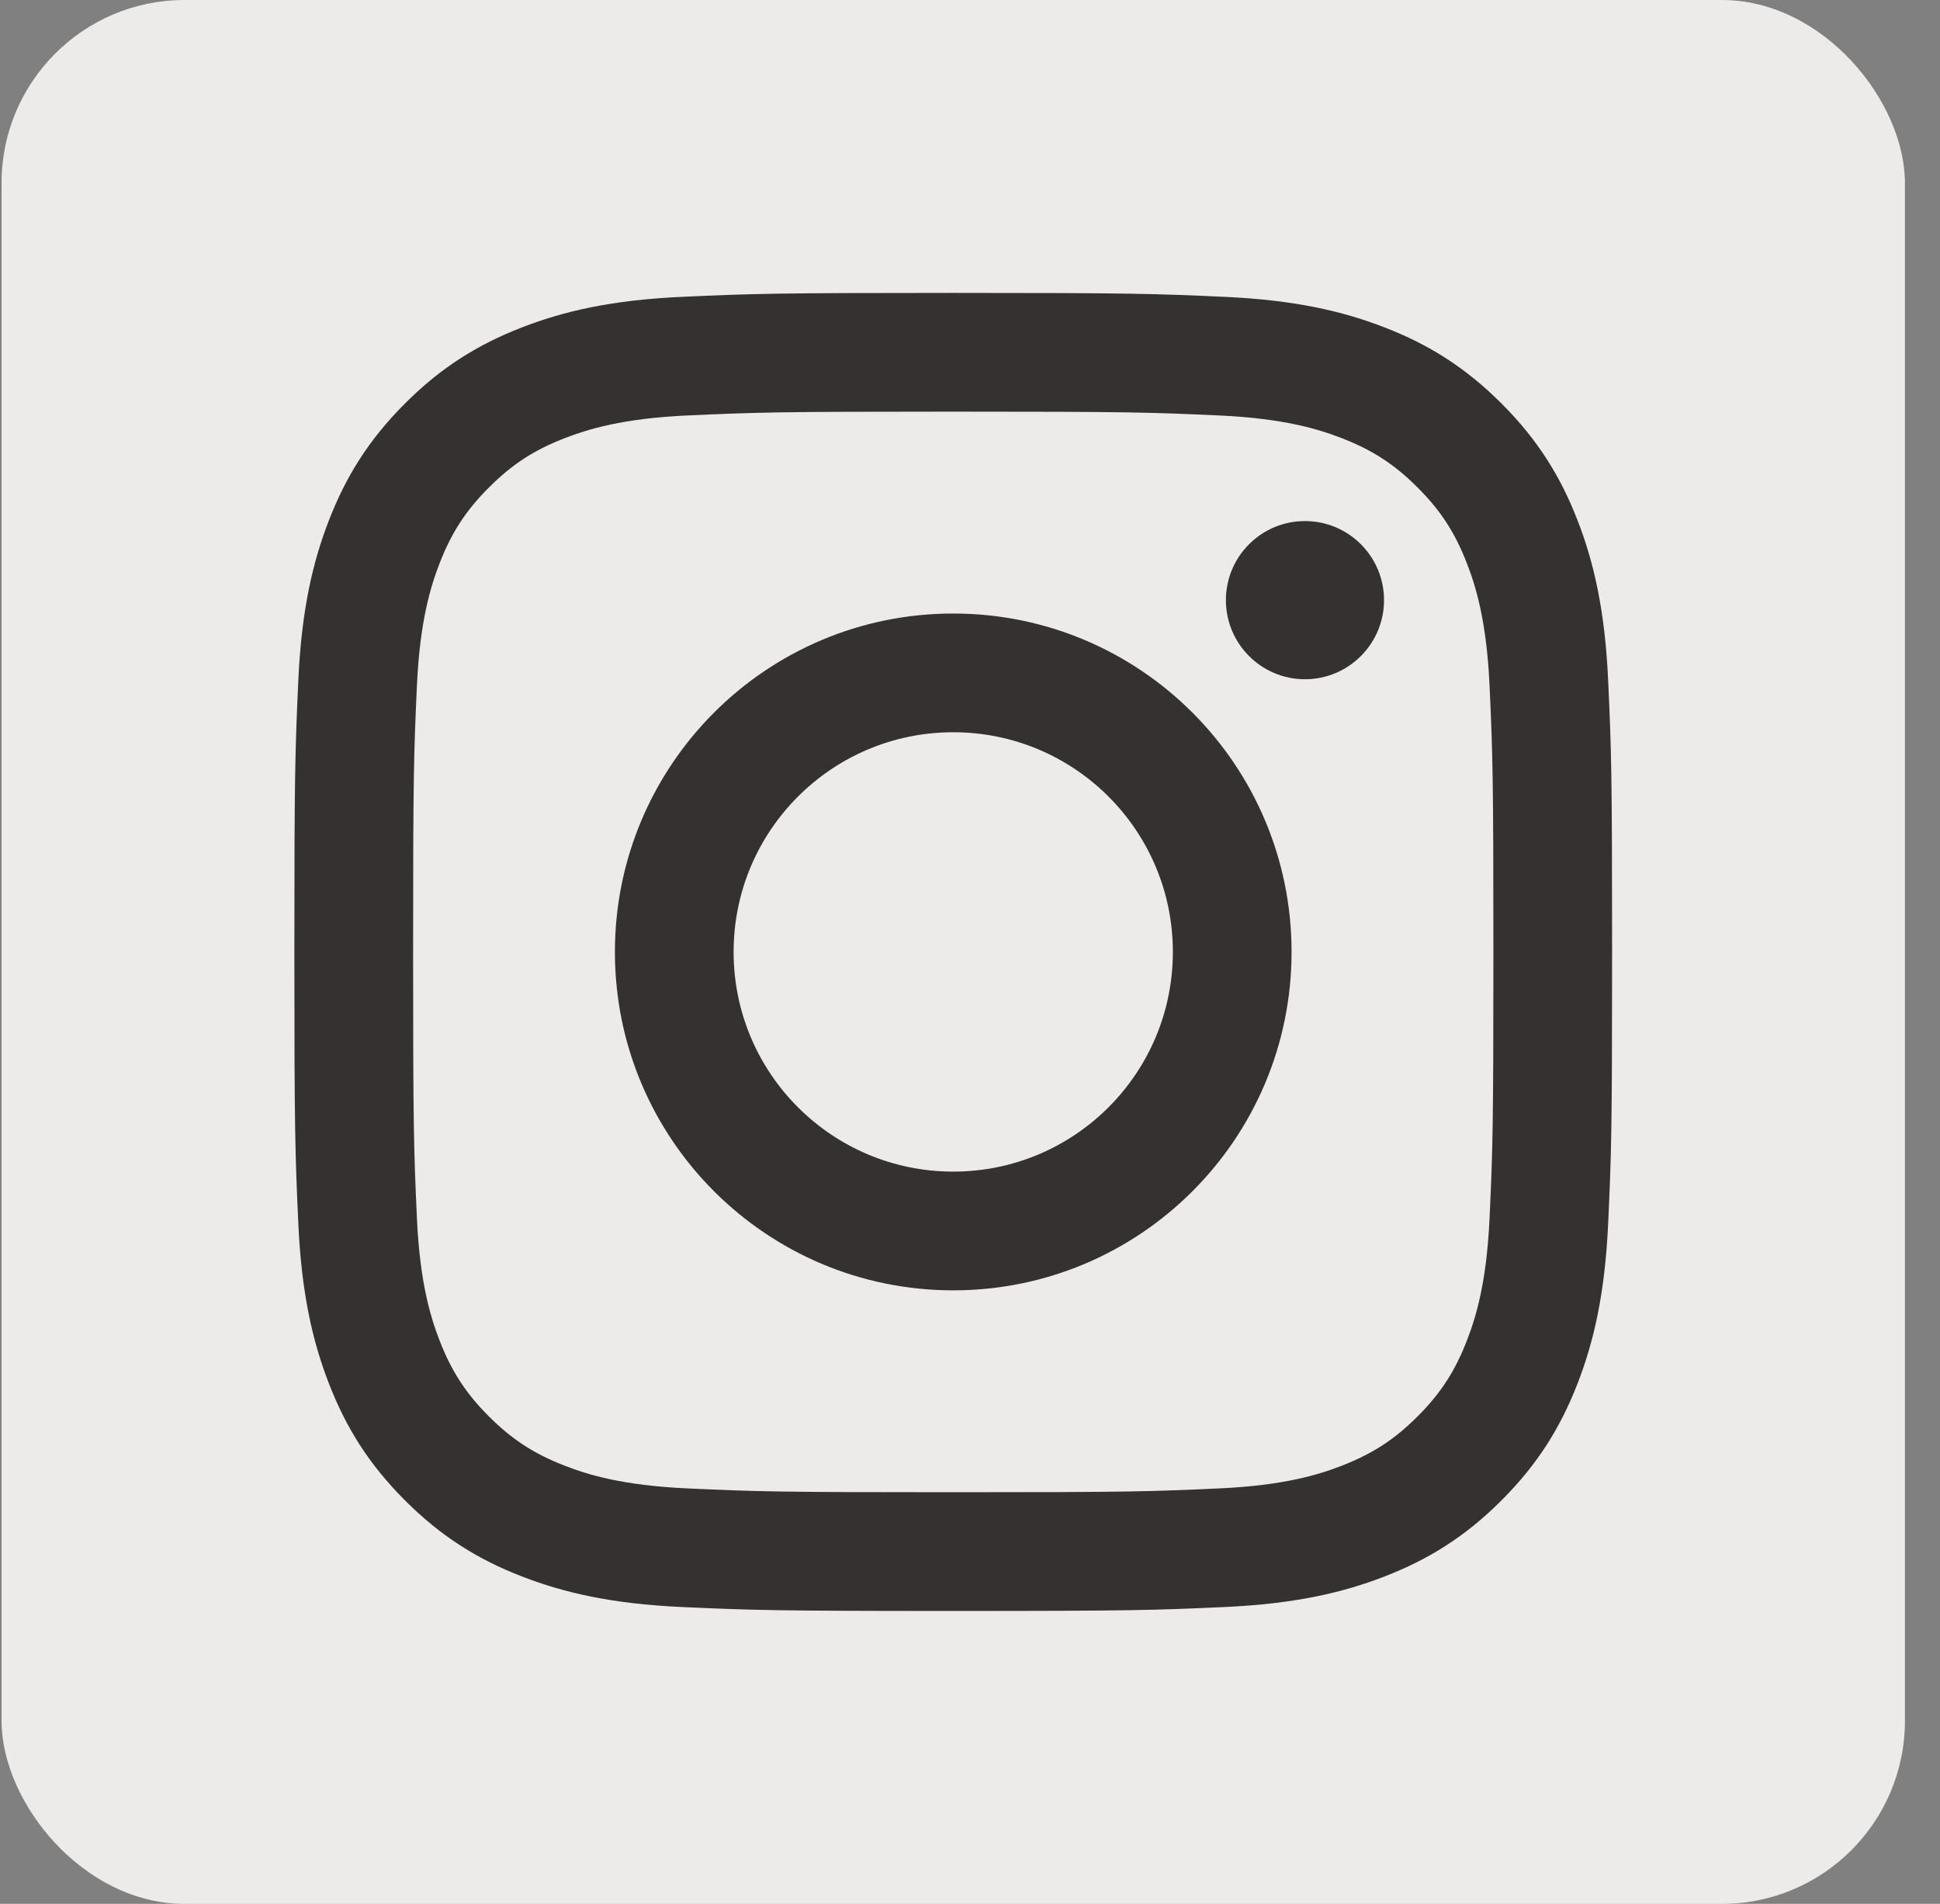
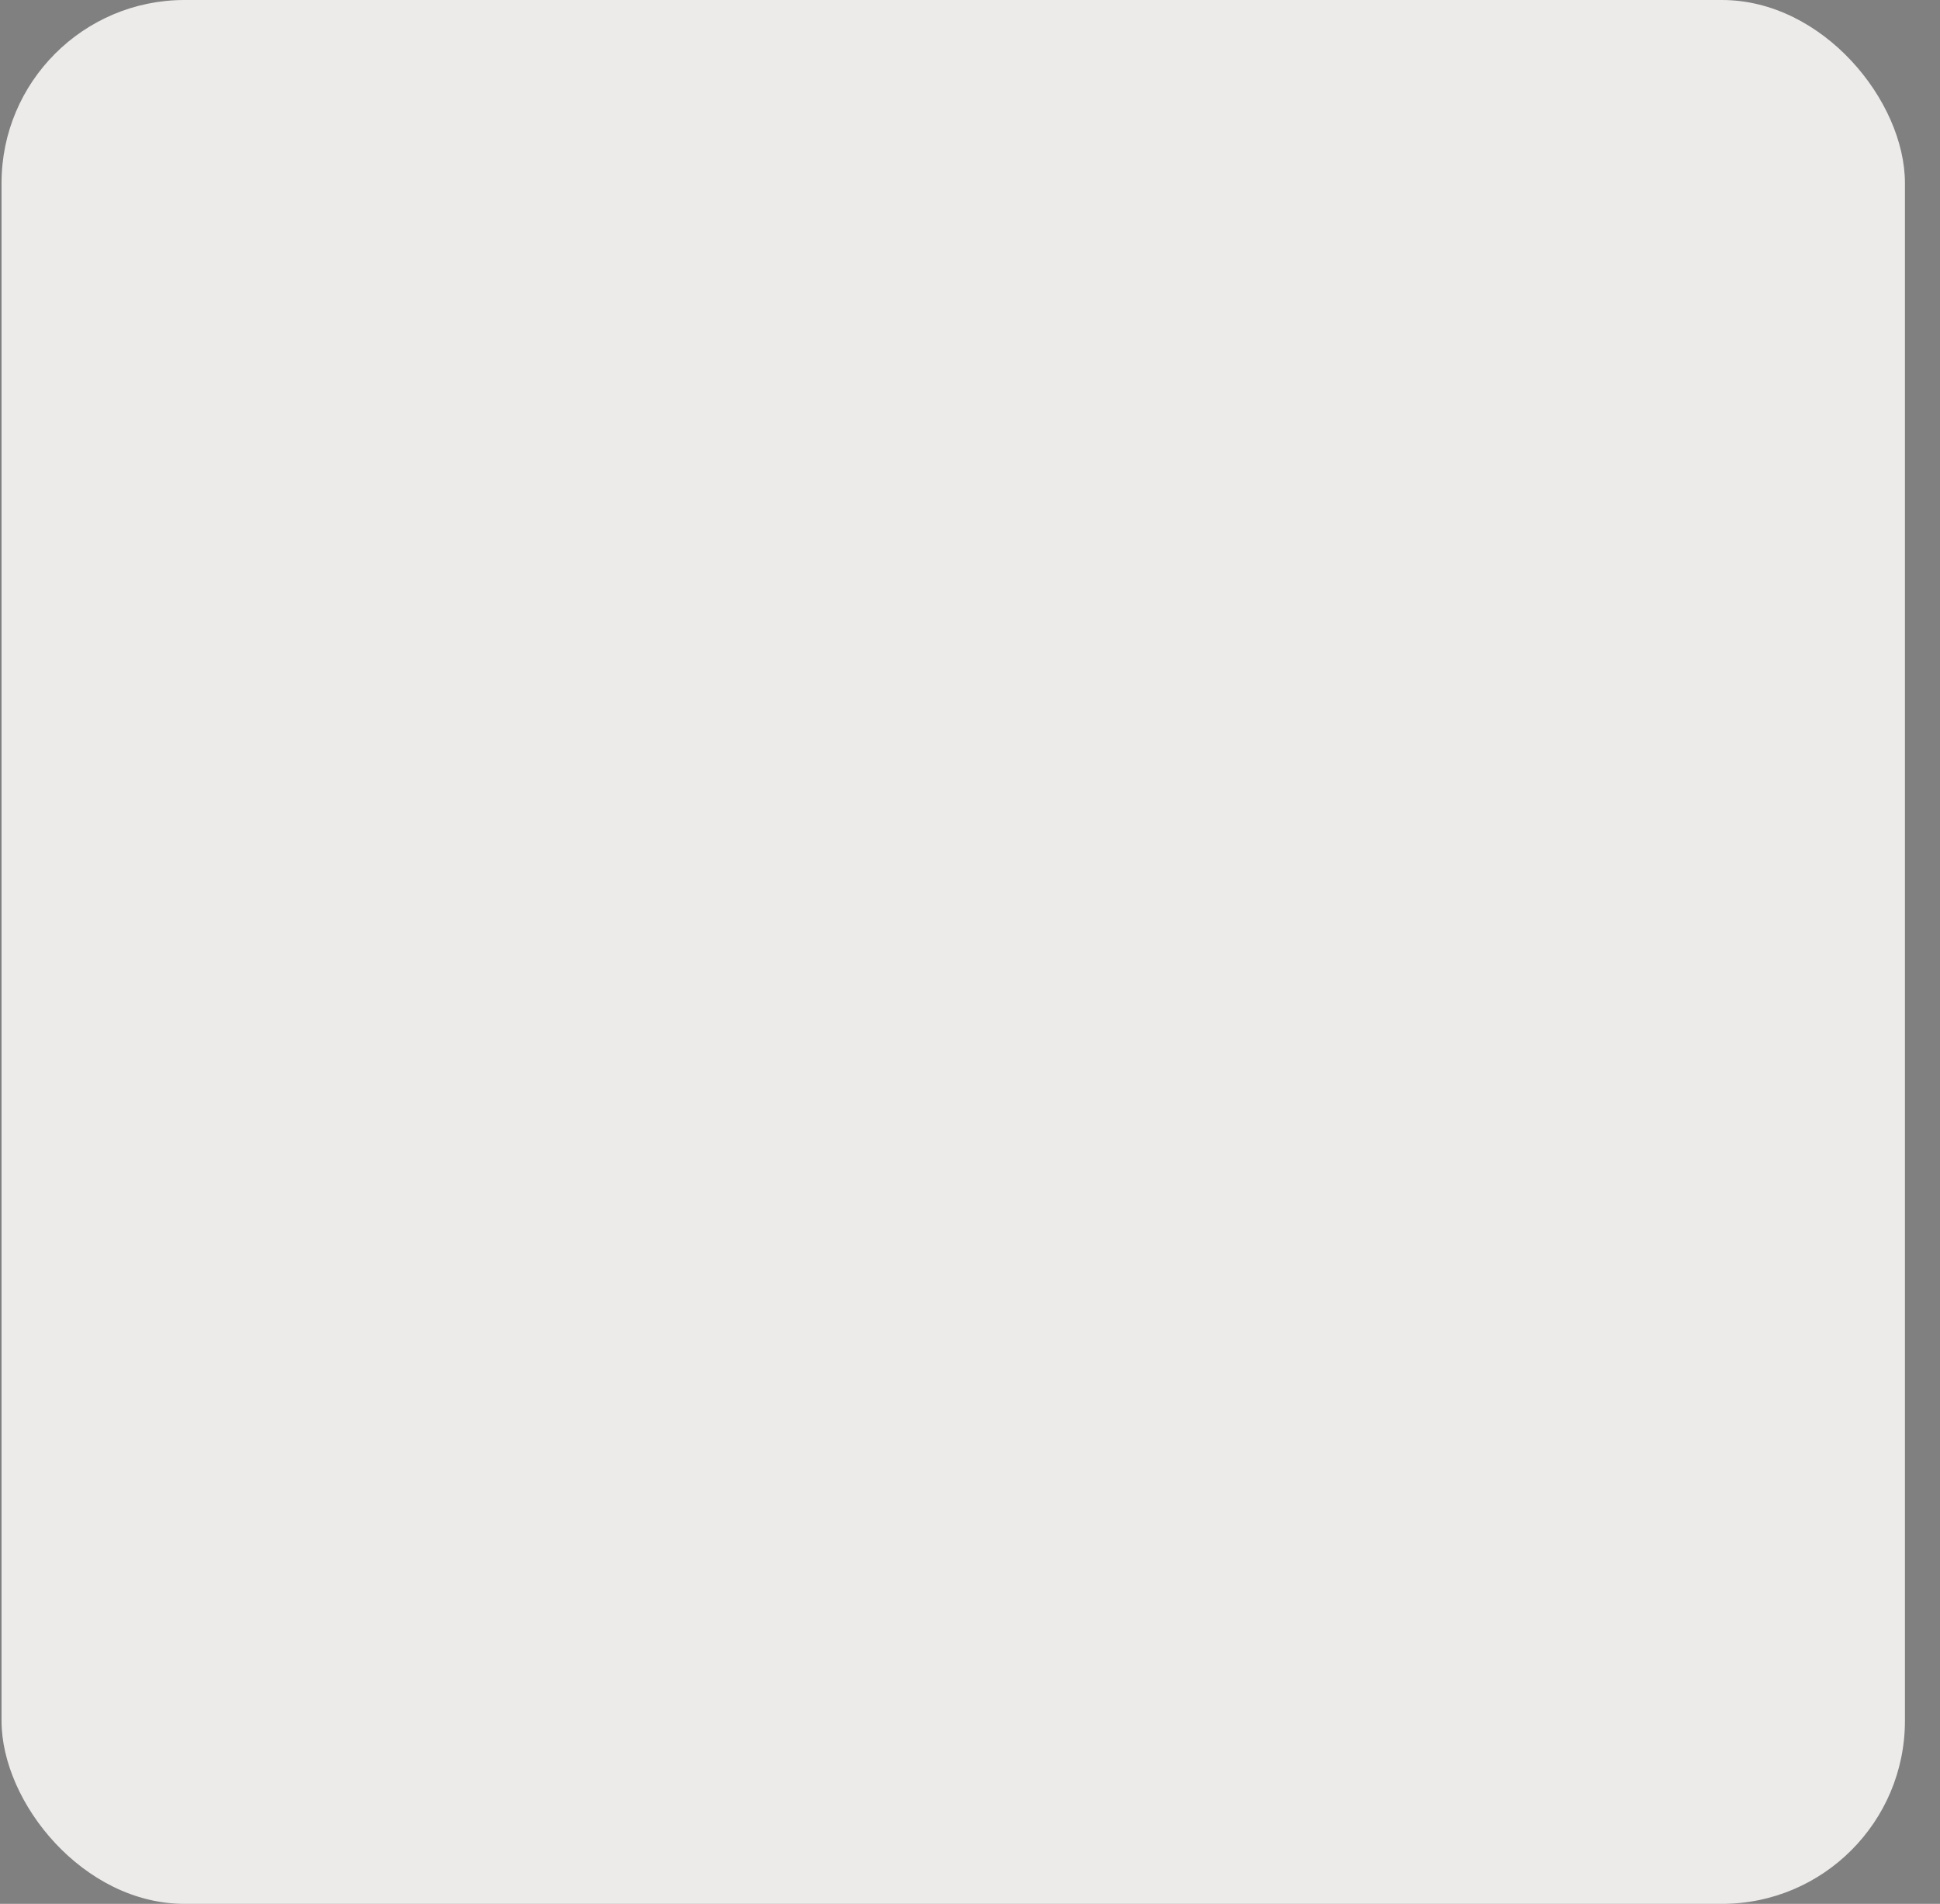
<svg xmlns="http://www.w3.org/2000/svg" fill="none" viewBox="0 0 53 52" height="52" width="53">
  <rect x="0" y="0" width="53" height="52" fill="#808080" stroke="none" />
  <rect fill="#EDEBEA" rx="5" height="52" width="52" x="0.042" />
-   <path fill="#353131" d="M26.042 11.243C30.848 11.243 31.418 11.262 33.316 11.348C35.071 11.428 36.024 11.722 36.658 11.968C37.498 12.294 38.098 12.685 38.728 13.315C39.358 13.944 39.748 14.544 40.074 15.384C40.321 16.018 40.614 16.971 40.694 18.727C40.781 20.625 40.799 21.194 40.799 26C40.799 30.806 40.781 31.375 40.694 33.273C40.614 35.029 40.321 35.982 40.074 36.616C39.748 37.456 39.358 38.056 38.728 38.686C38.098 39.315 37.498 39.706 36.658 40.032C36.024 40.279 35.071 40.572 33.316 40.652C31.418 40.739 30.849 40.757 26.042 40.757C21.236 40.757 20.666 40.739 18.769 40.652C17.014 40.572 16.061 40.279 15.426 40.032C14.586 39.706 13.986 39.315 13.357 38.686C12.727 38.056 12.337 37.456 12.01 36.616C11.764 35.982 11.47 35.029 11.39 33.274C11.304 31.375 11.286 30.806 11.286 26C11.286 21.194 11.304 20.625 11.39 18.727C11.47 16.971 11.764 16.018 12.01 15.384C12.337 14.544 12.727 13.944 13.357 13.315C13.986 12.685 14.586 12.294 15.426 11.968C16.061 11.722 17.014 11.428 18.769 11.348C20.667 11.262 21.236 11.243 26.042 11.243ZM26.042 8C21.154 8 20.541 8.021 18.621 8.108C16.705 8.196 15.396 8.5 14.252 8.945C13.068 9.405 12.064 10.021 11.063 11.021C10.063 12.022 9.447 13.026 8.987 14.209C8.542 15.354 8.238 16.663 8.15 18.579C8.063 20.498 8.042 21.111 8.042 26C8.042 30.889 8.063 31.502 8.15 33.421C8.238 35.337 8.542 36.646 8.987 37.791C9.447 38.974 10.063 39.978 11.063 40.979C12.064 41.98 13.068 42.595 14.252 43.055C15.396 43.5 16.705 43.804 18.621 43.892C20.541 43.979 21.154 44 26.042 44C30.931 44 31.544 43.979 33.464 43.892C35.38 43.804 36.688 43.5 37.833 43.055C39.017 42.595 40.02 41.98 41.021 40.979C42.022 39.978 42.637 38.974 43.097 37.791C43.542 36.646 43.846 35.337 43.934 33.421C44.022 31.502 44.042 30.889 44.042 26C44.042 21.111 44.022 20.498 43.934 18.579C43.846 16.663 43.542 15.354 43.097 14.209C42.637 13.026 42.022 12.022 41.021 11.021C40.02 10.021 39.017 9.405 37.833 8.945C36.688 8.5 35.38 8.196 33.464 8.108C31.544 8.021 30.931 8 26.042 8ZM26.042 16.757C20.937 16.757 16.799 20.895 16.799 26C16.799 31.105 20.937 35.243 26.042 35.243C31.147 35.243 35.285 31.105 35.285 26C35.285 20.895 31.147 16.757 26.042 16.757ZM26.042 32C22.729 32 20.042 29.314 20.042 26C20.042 22.686 22.729 20 26.042 20C29.356 20 32.042 22.686 32.042 26C32.042 29.314 29.356 32 26.042 32ZM37.811 16.392C37.811 17.584 36.844 18.552 35.651 18.552C34.458 18.552 33.491 17.584 33.491 16.392C33.491 15.199 34.458 14.232 35.651 14.232C36.844 14.232 37.811 15.199 37.811 16.392Z" />
</svg>